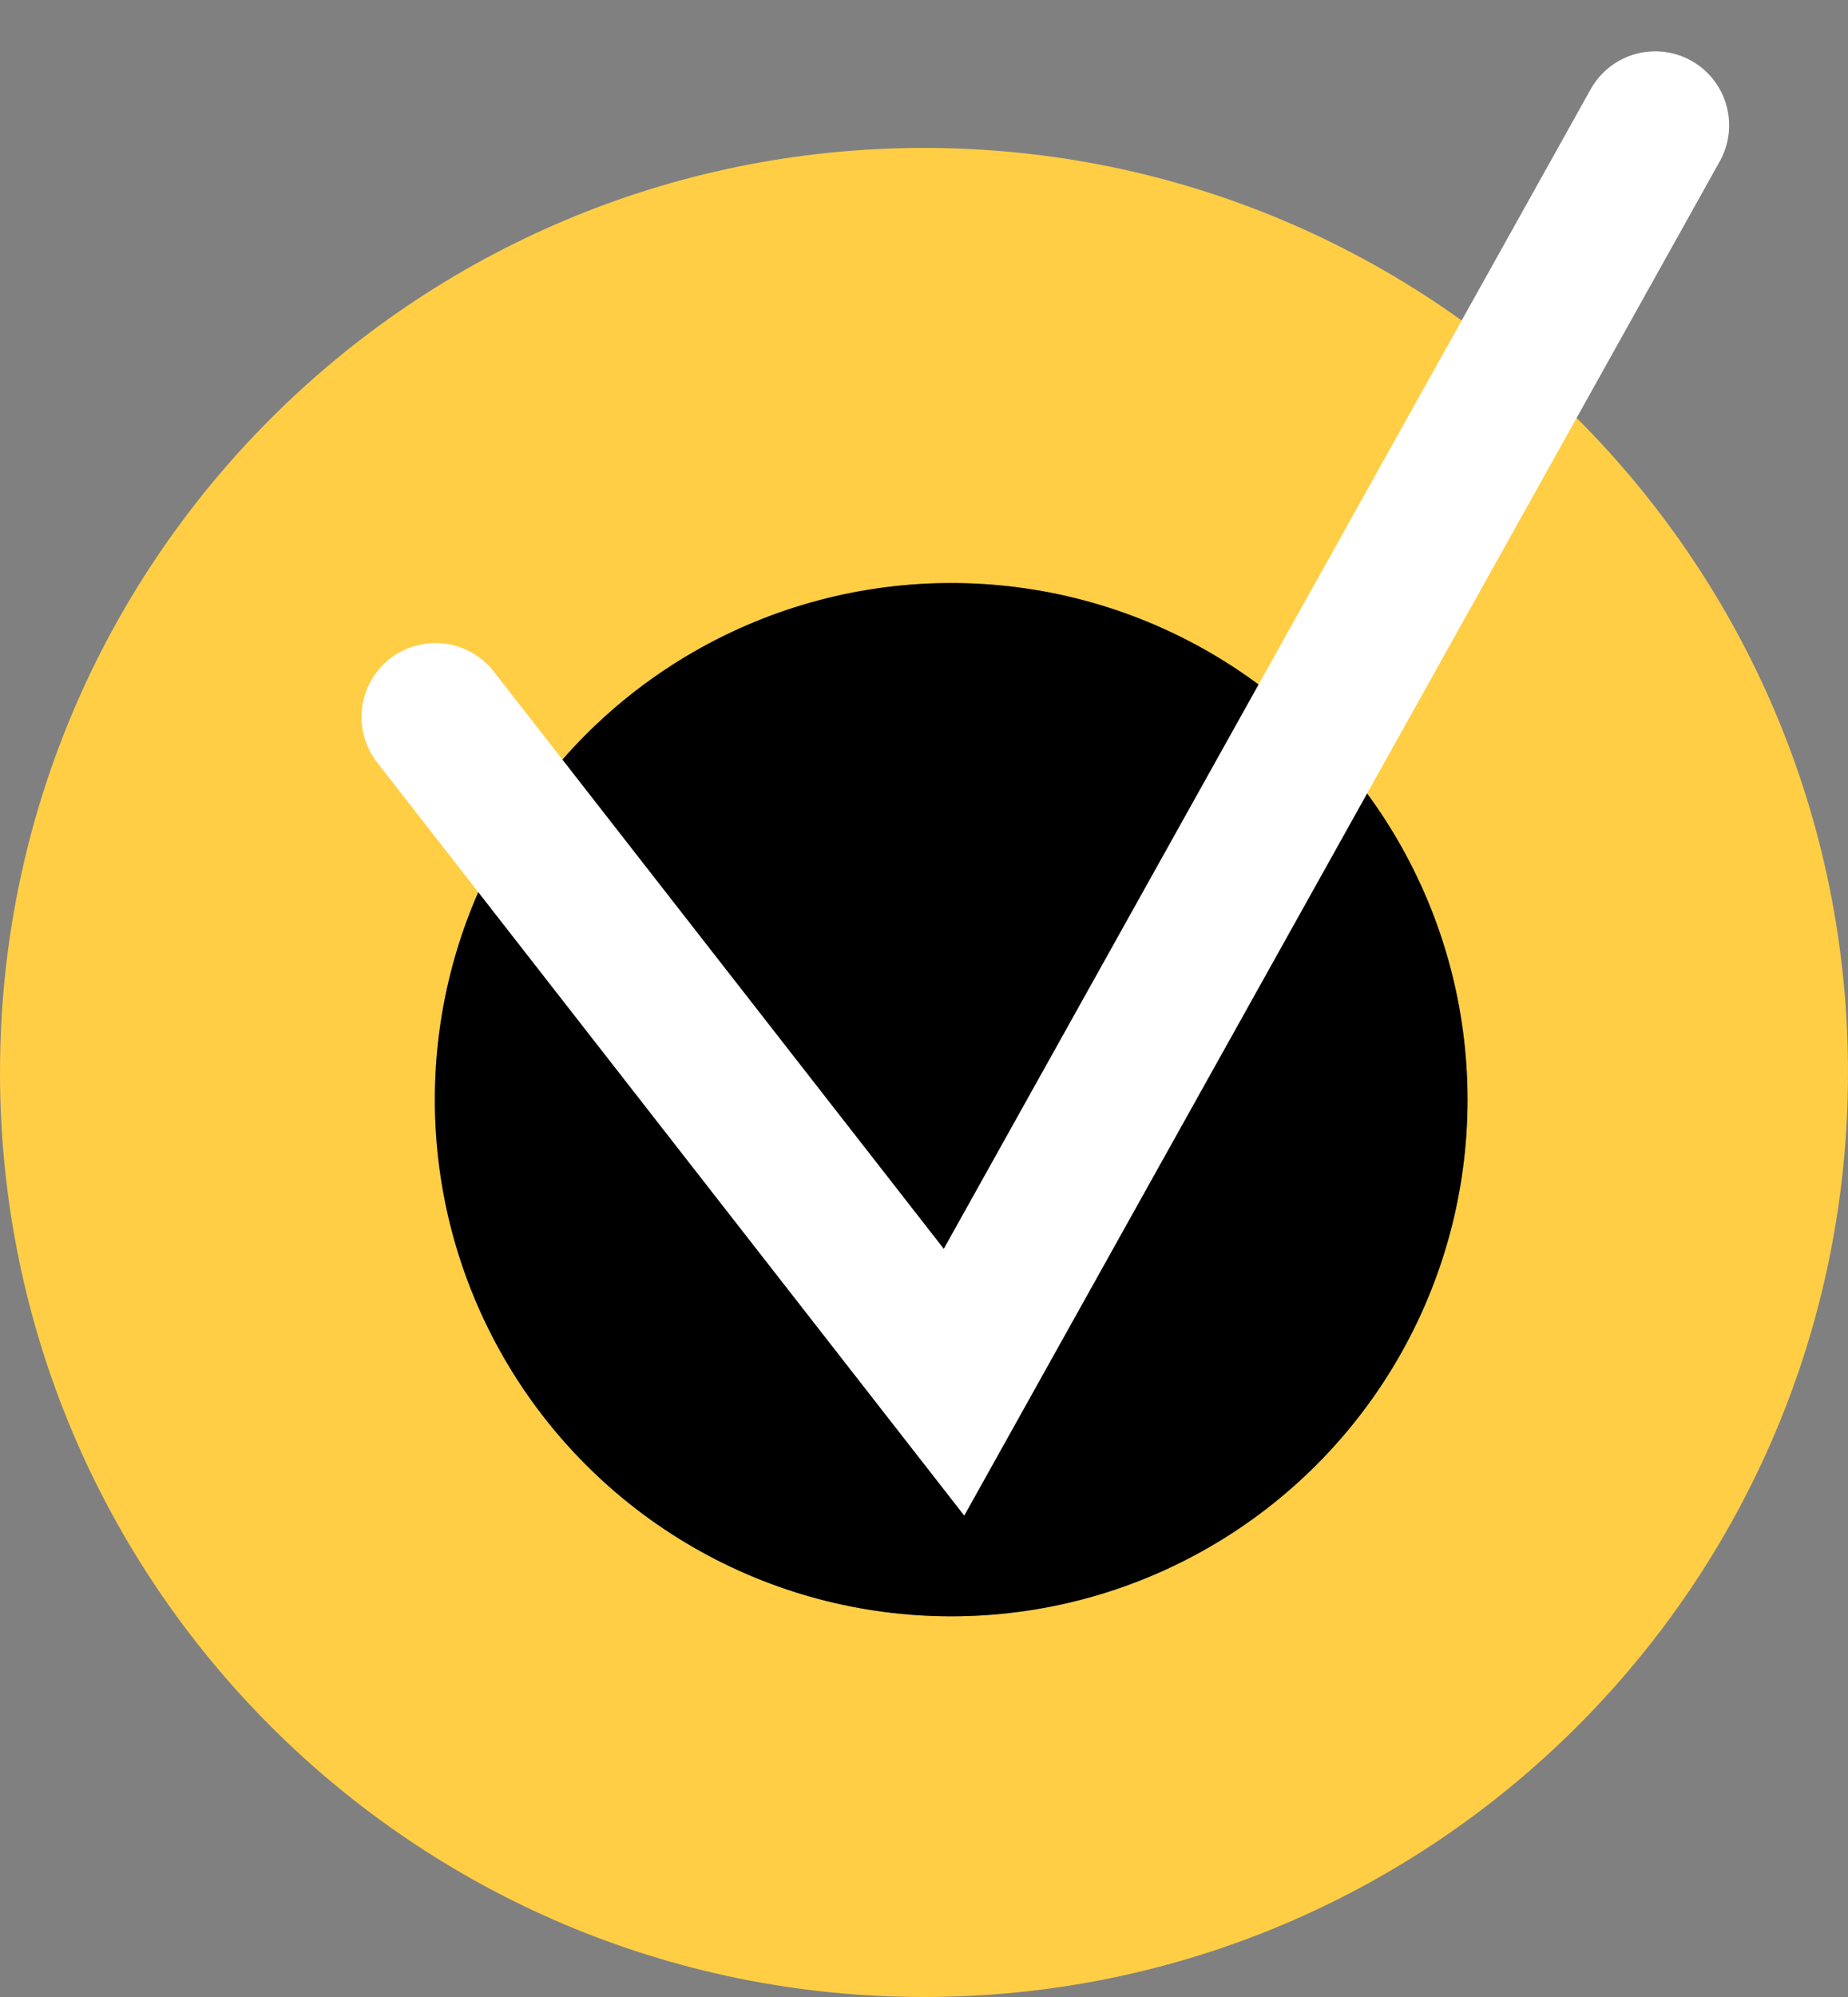
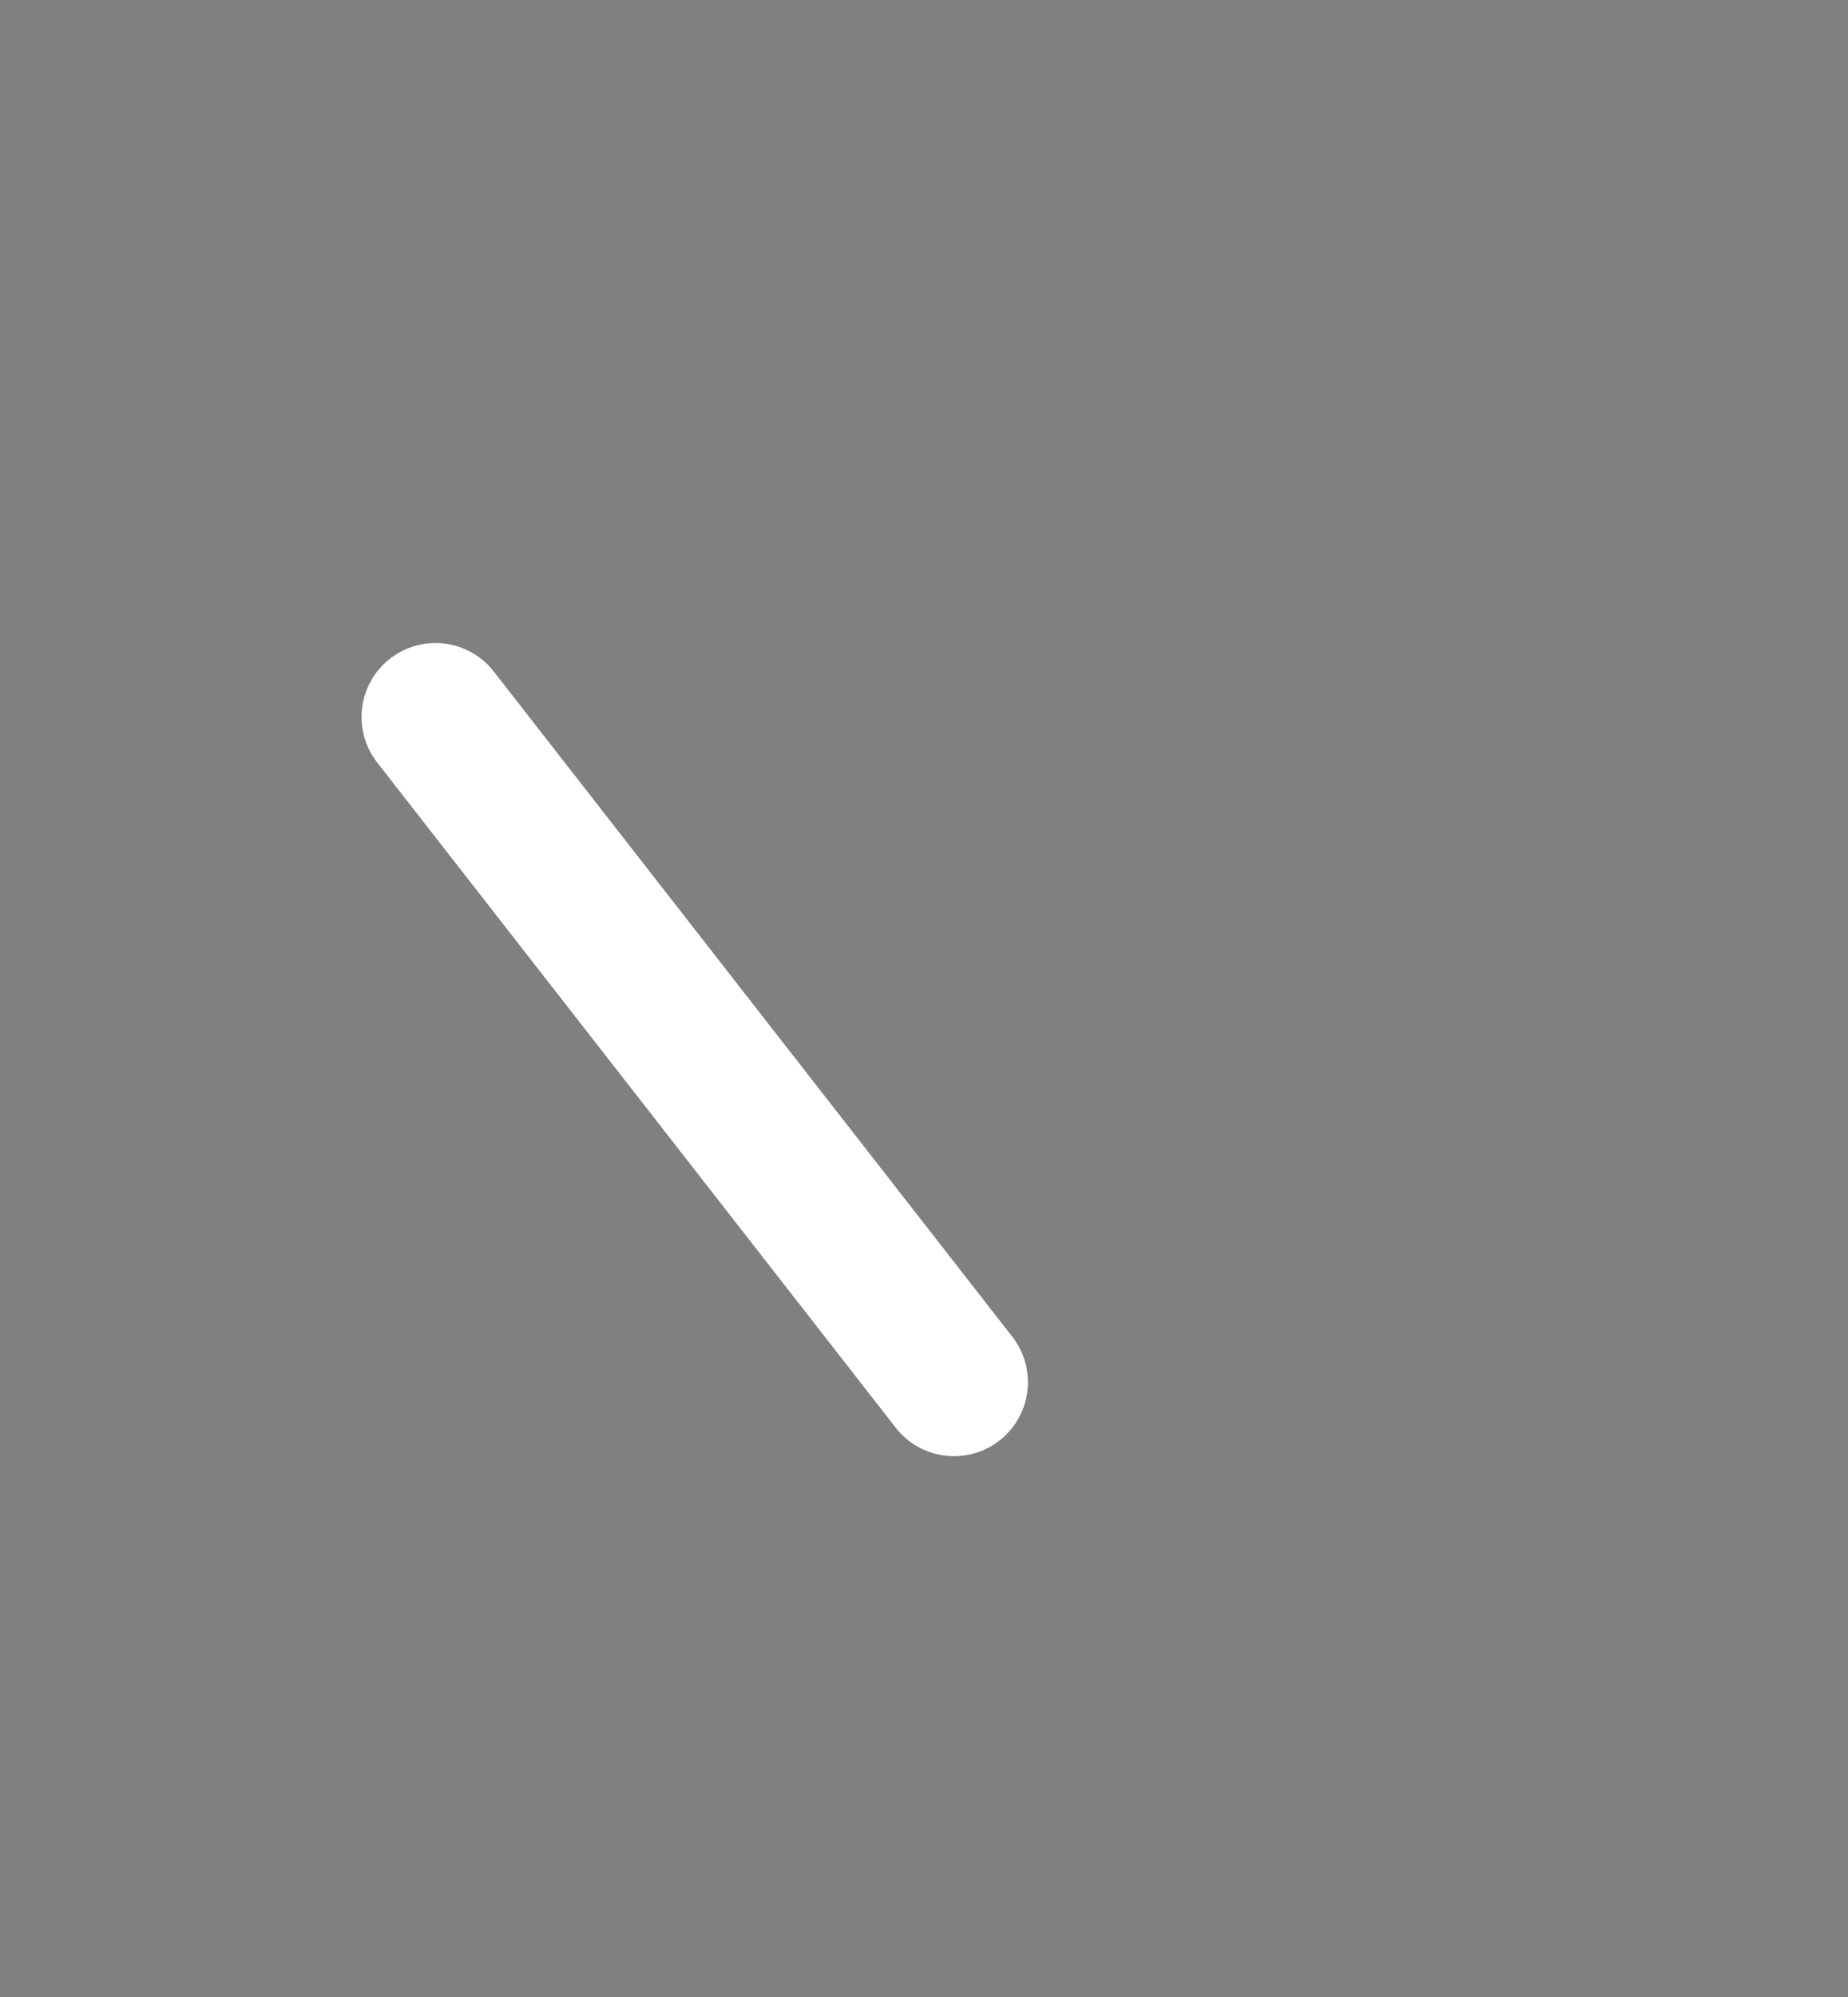
<svg xmlns="http://www.w3.org/2000/svg" width="25" height="27" viewBox="0 0 25 27" fill="none">
  <rect x="0" y="0" width="25" height="27" fill="#808080" stroke="none" />
-   <path fill-rule="evenodd" clip-rule="evenodd" d="M12.5 27C19.404 27 25 21.404 25 14.5C25 7.596 19.404 2 12.5 2C5.596 2 0 7.596 0 14.5C0 21.404 5.596 27 12.5 27ZM12.868 21.853C16.726 21.853 19.853 18.726 19.853 14.868C19.853 11.01 16.726 7.882 12.868 7.882C9.01 7.882 5.882 11.01 5.882 14.868C5.882 18.726 9.01 21.853 12.868 21.853Z" fill="#FFCE45" />
-   <circle cx="12.868" cy="14.868" r="6.985" fill="black" />
-   <path d="M5.891 9.694L12.906 18.688L22.392 1.694" stroke="white" stroke-width="2" stroke-linecap="round" />
+   <path d="M5.891 9.694L12.906 18.688" stroke="white" stroke-width="2" stroke-linecap="round" />
</svg>